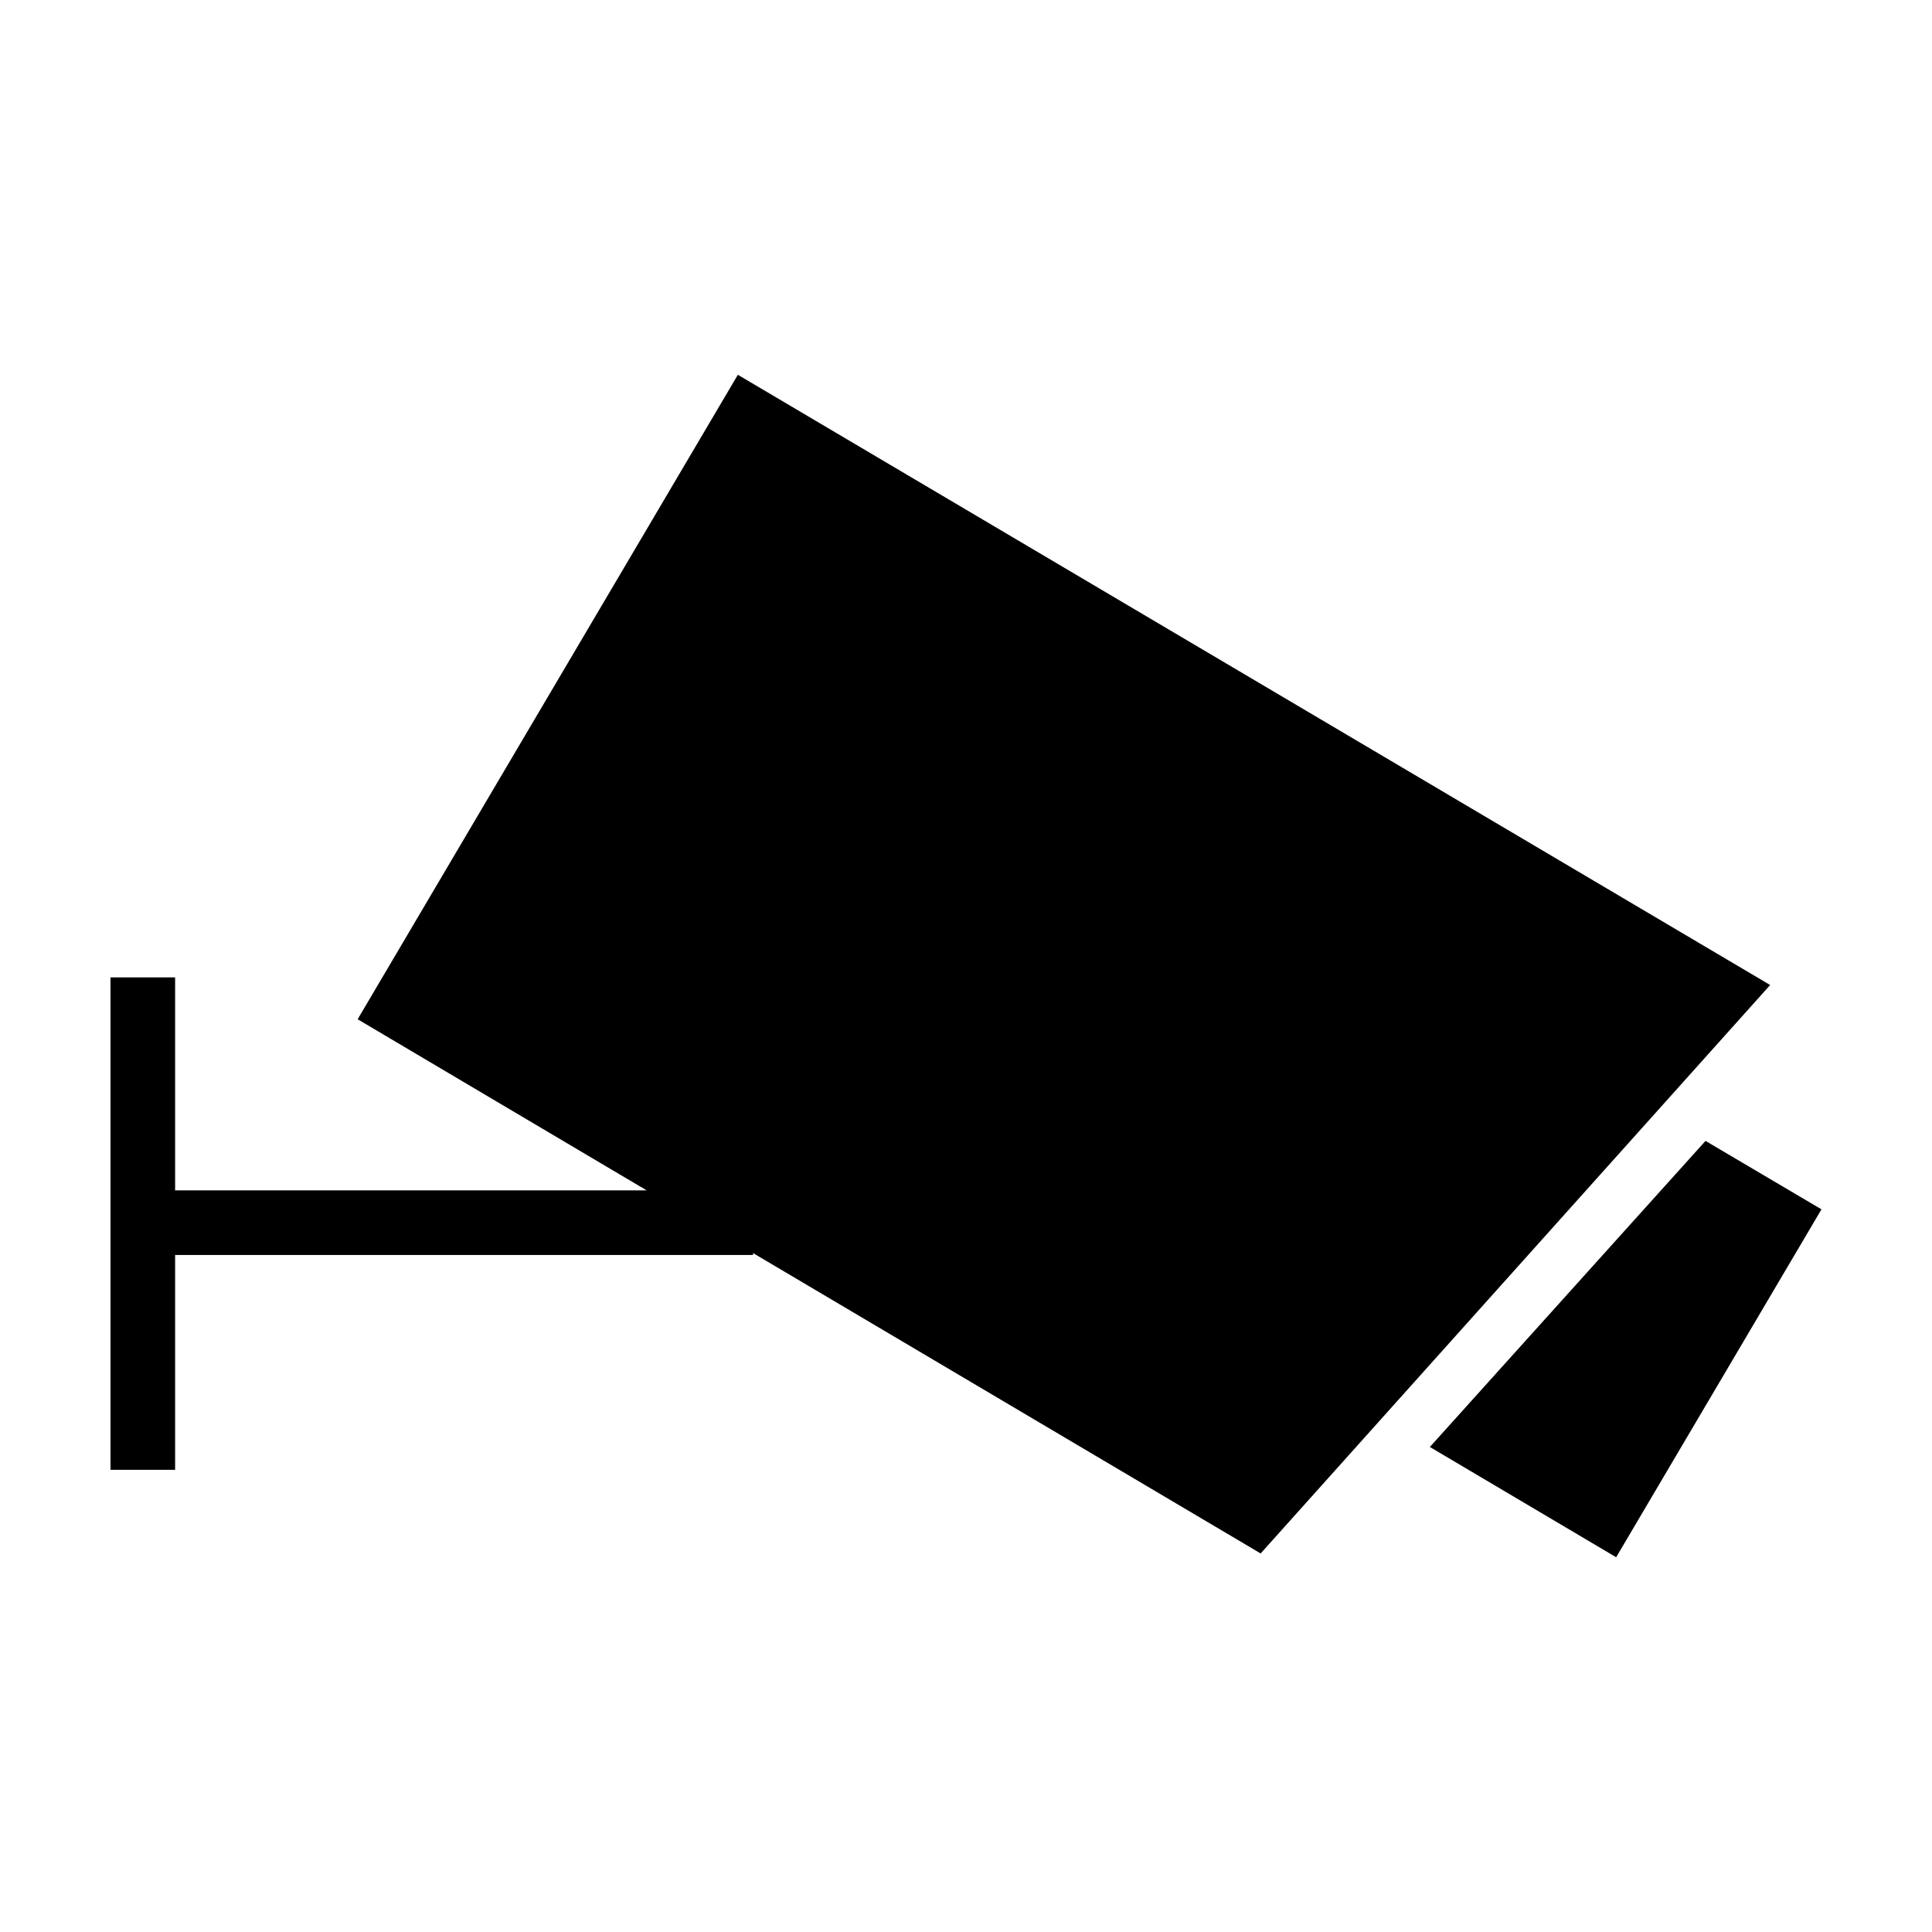
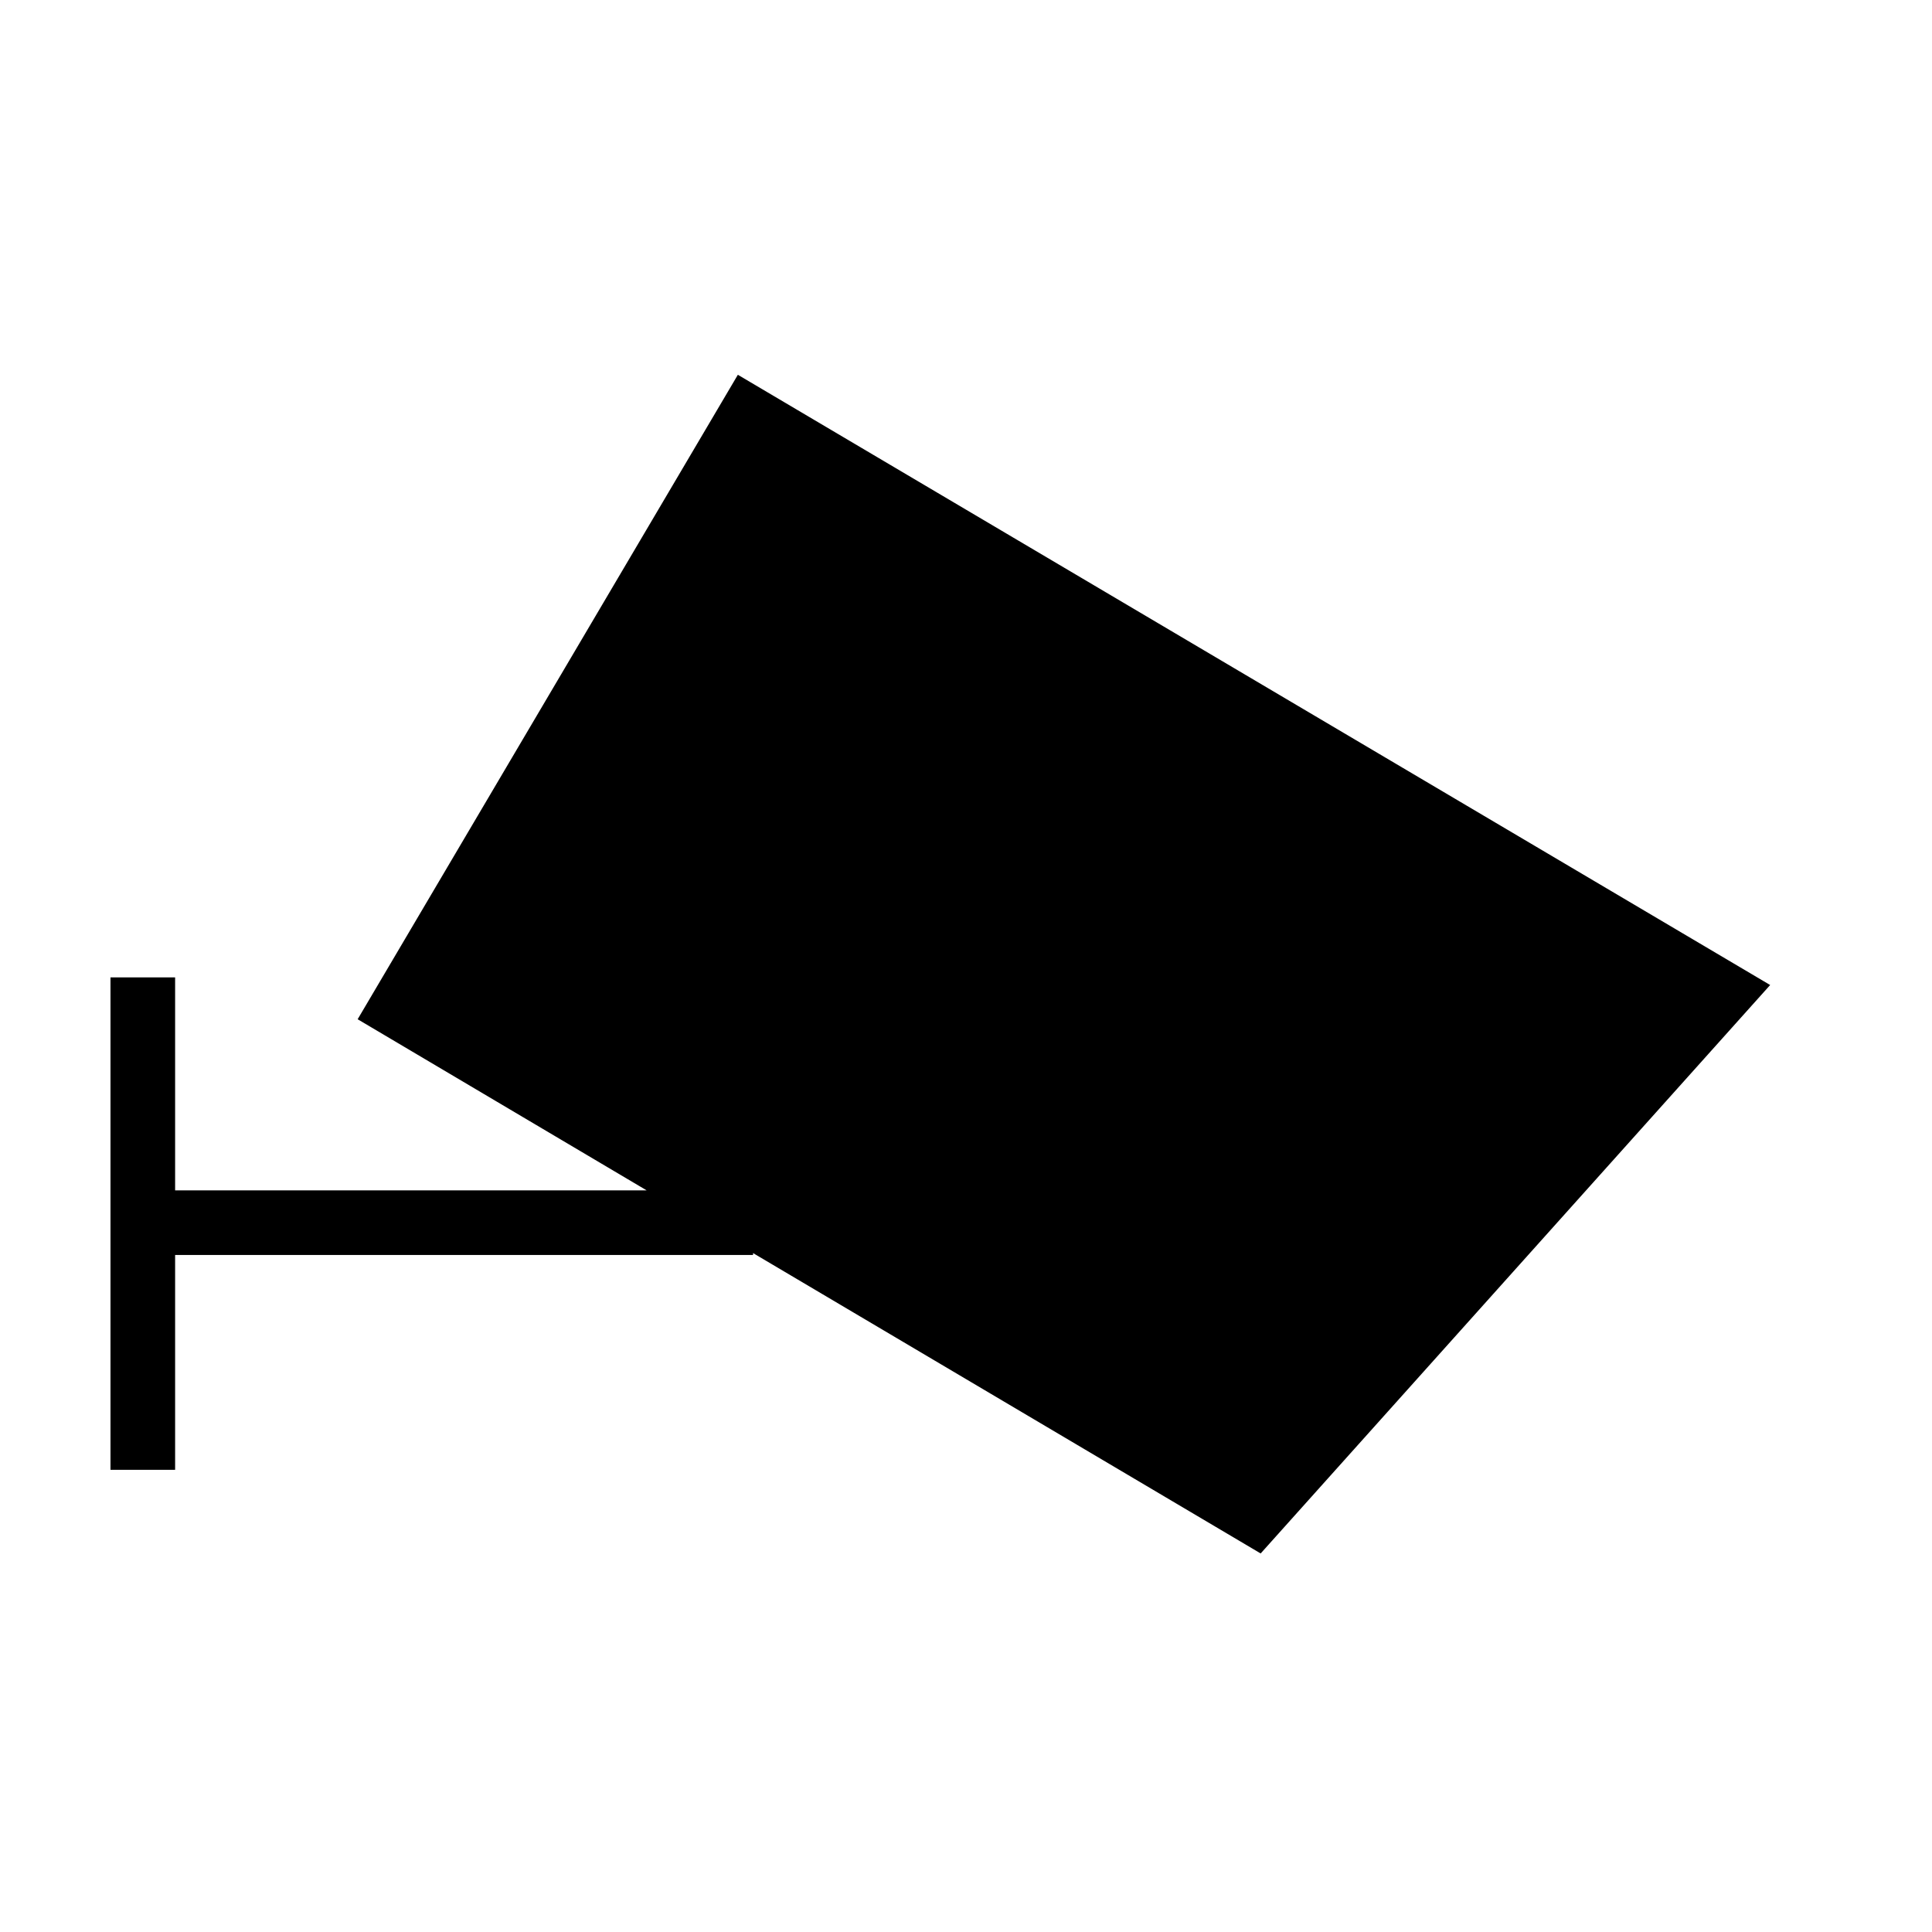
<svg xmlns="http://www.w3.org/2000/svg" fill="#000000" width="800px" height="800px" version="1.1" viewBox="144 144 512 512">
  <g>
    <path d="m613.11 405.04-273.57-161.72-100.76 170.79 76.578 45.344h-124.95v-56.43h-17.129v130.49h17.129v-56.93h153.16v-0.504l134.52 79.602z" />
-     <path d="m595.98 446.35-73.051 81.113 49.371 29.223 54.41-92.199z" />
  </g>
</svg>